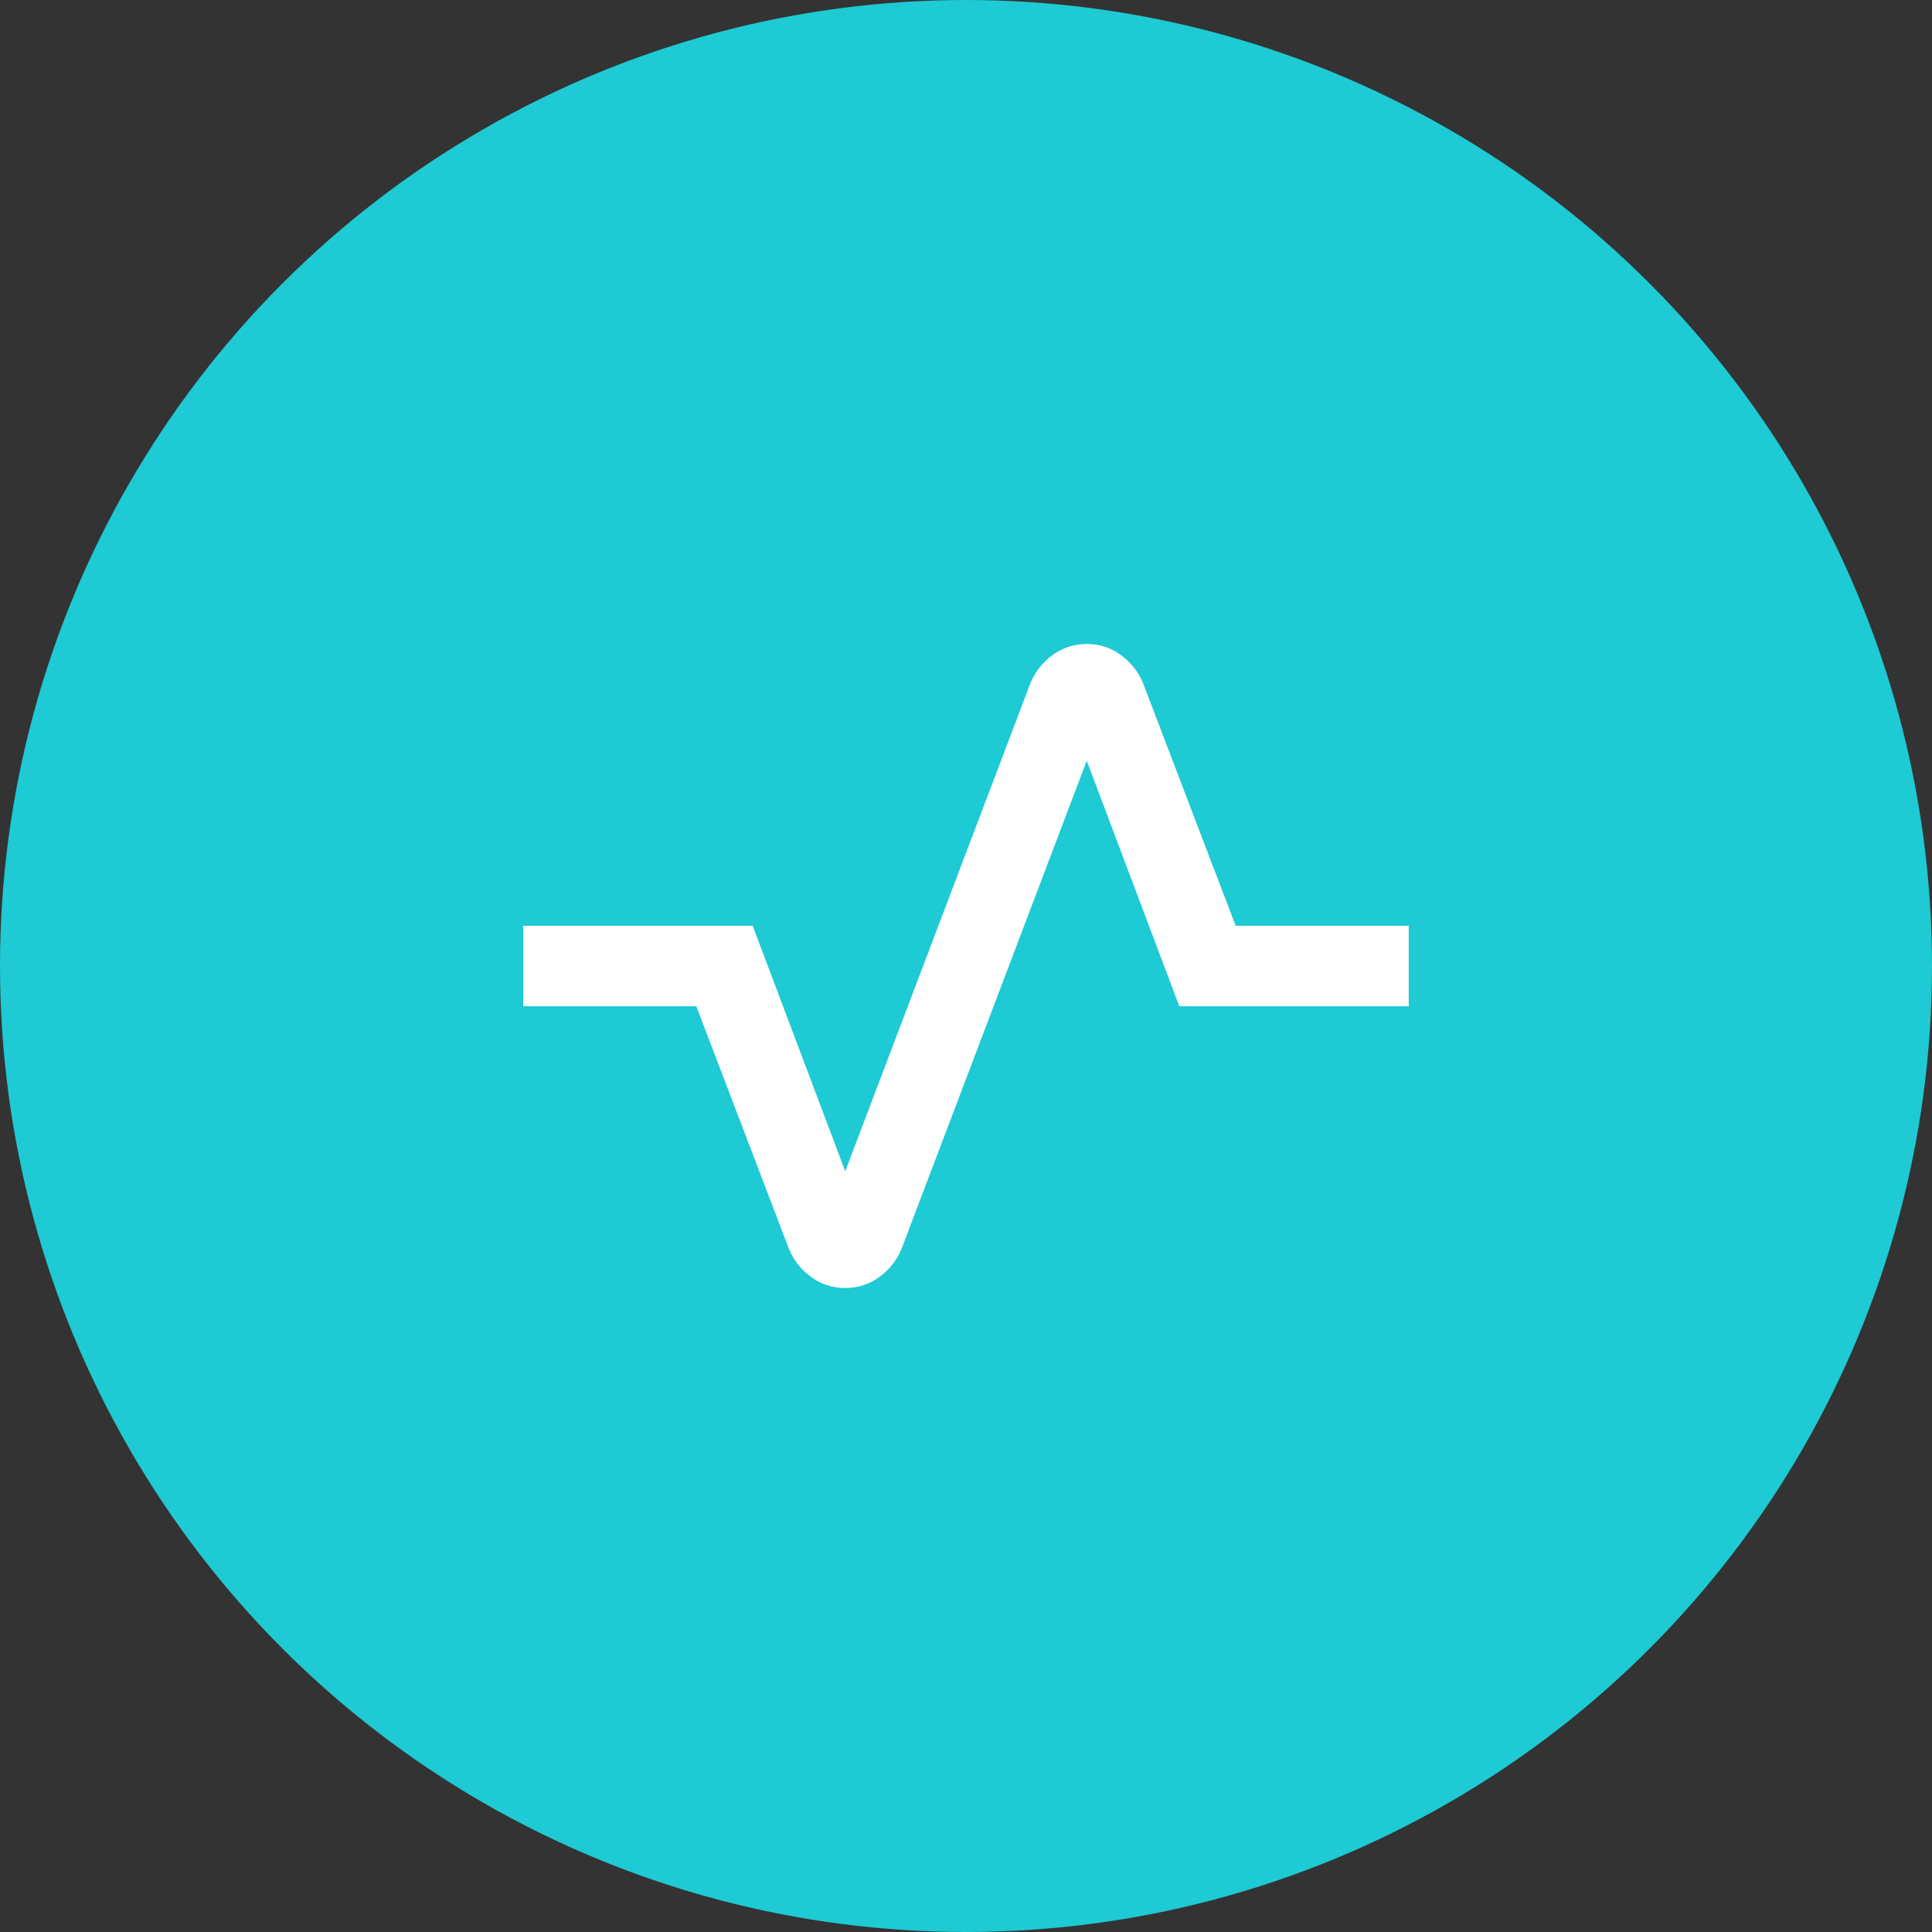
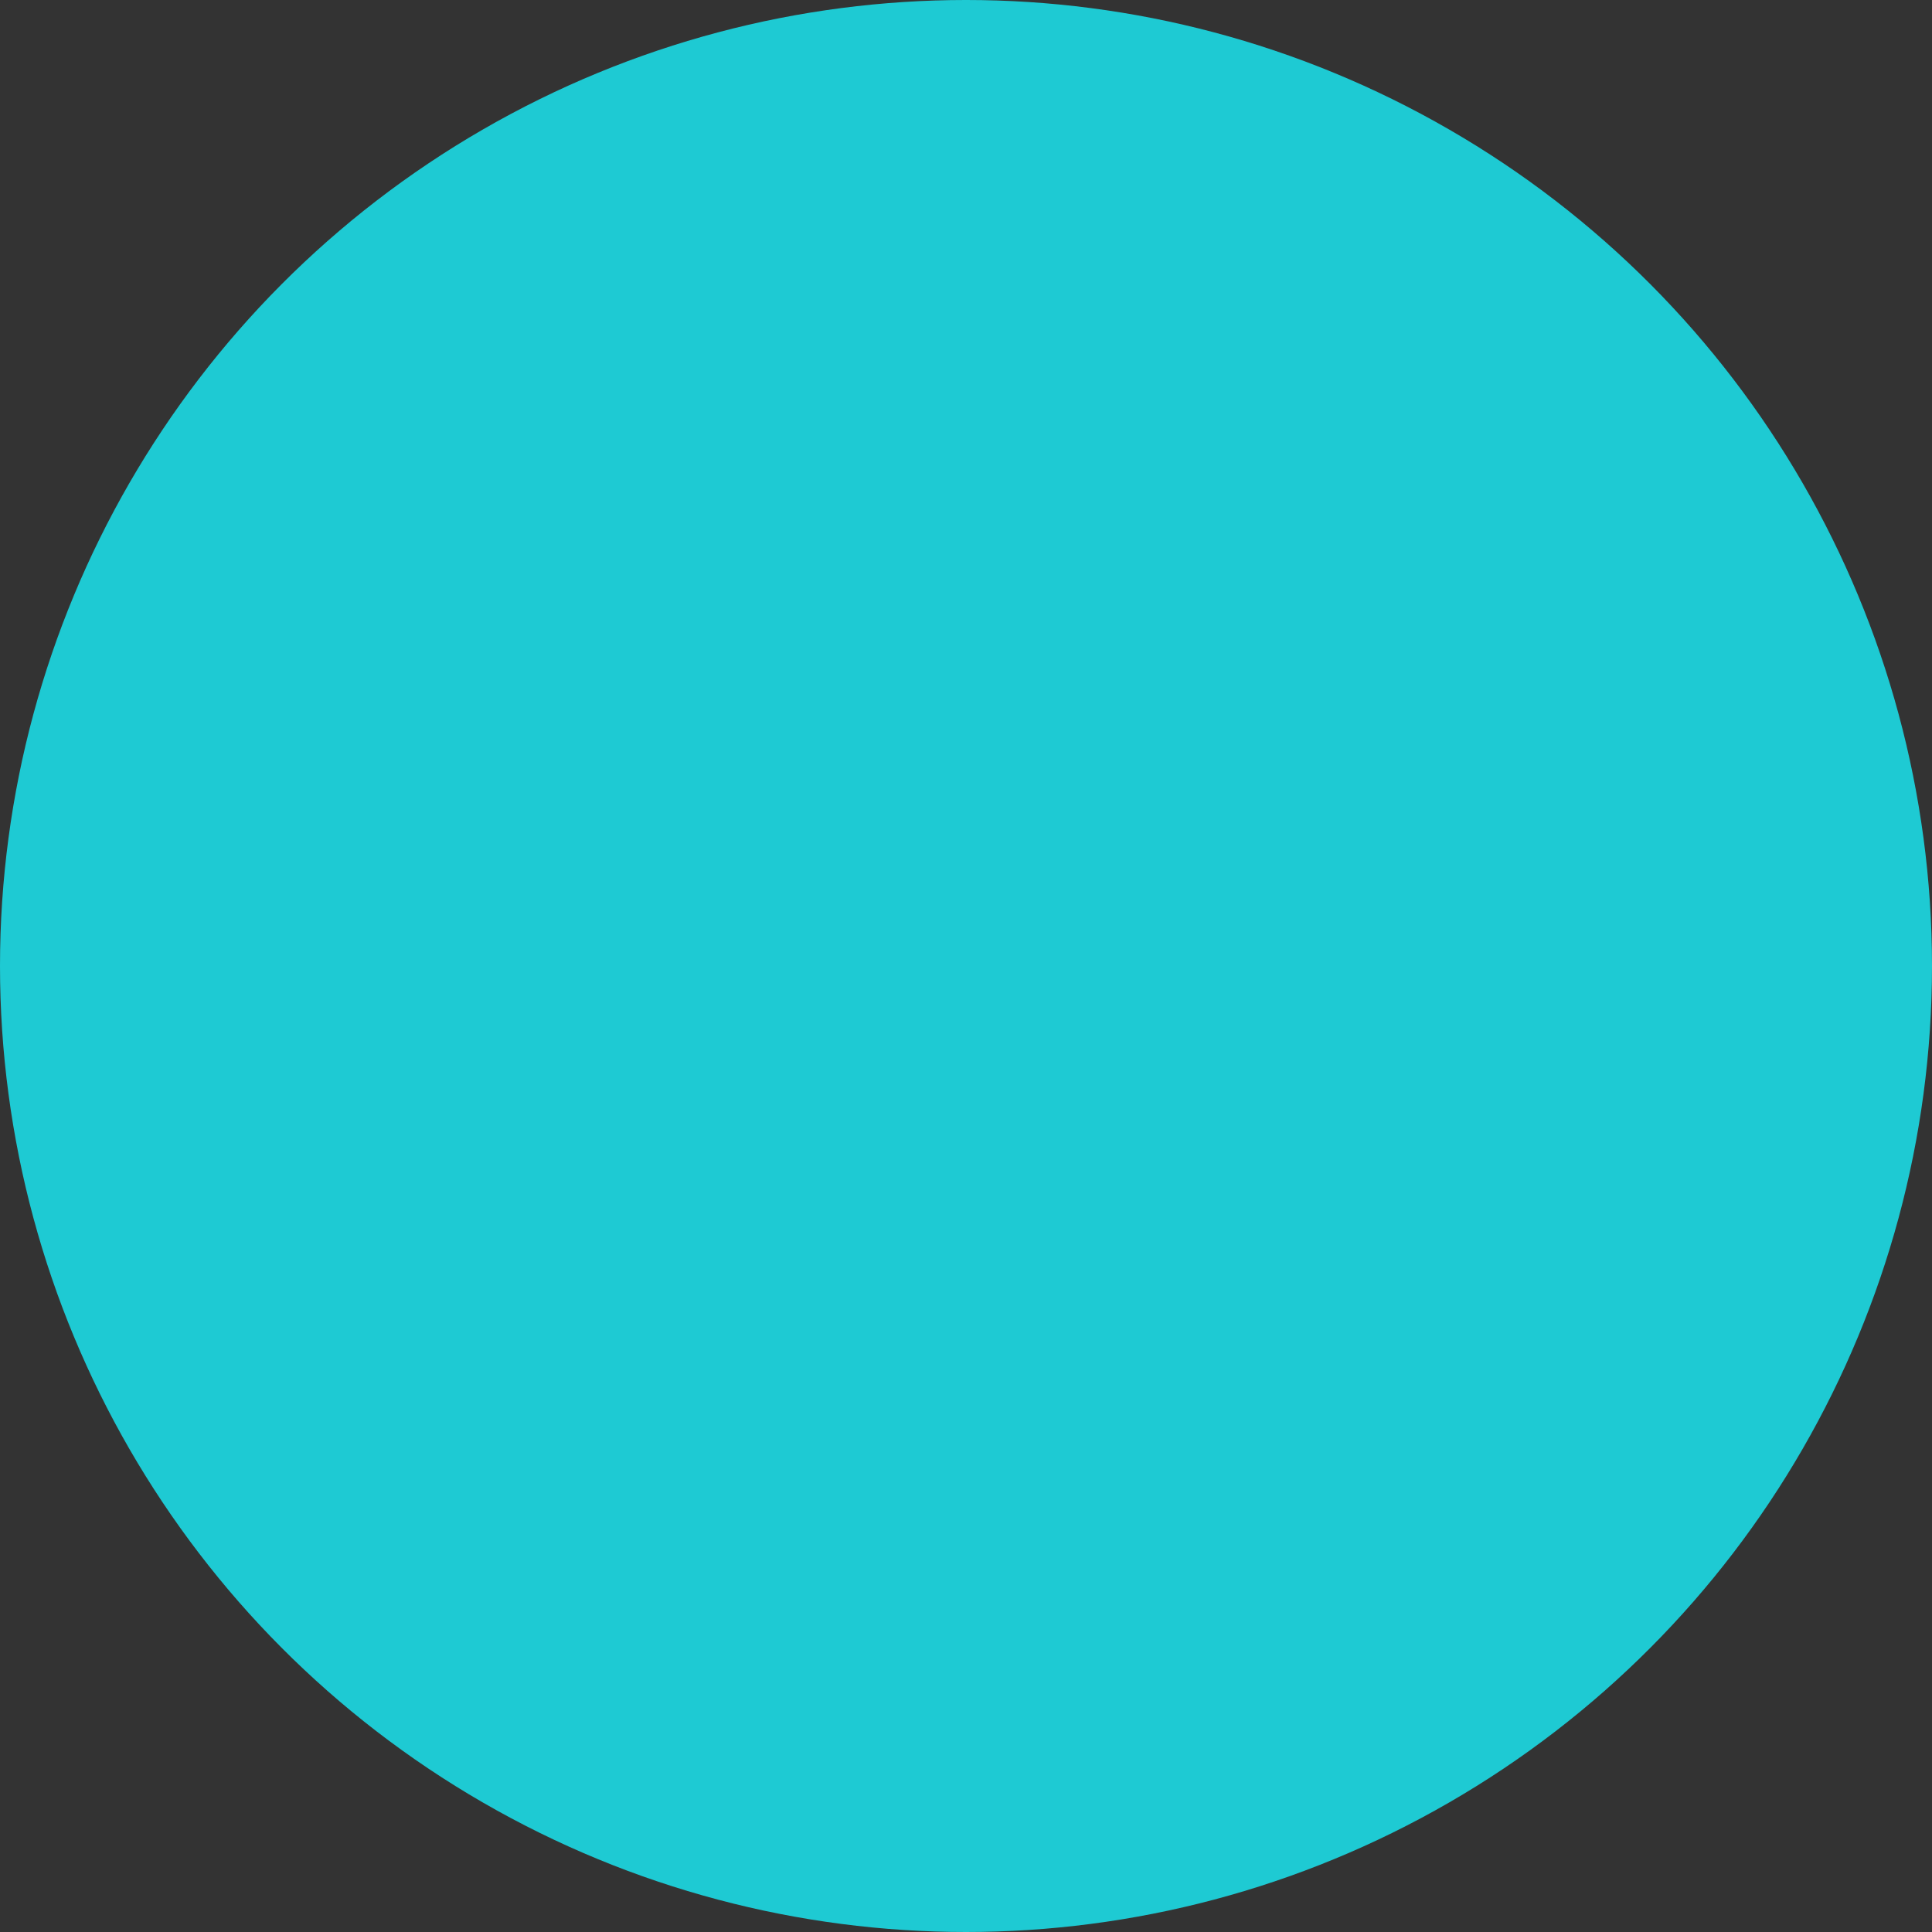
<svg xmlns="http://www.w3.org/2000/svg" width="64" height="64" viewBox="0 0 64 64" fill="none">
  <rect x="0" y="0" width="64" height="64" fill="#333333" stroke="none" />
  <circle cx="32" cy="32" r="32" fill="#1ECAD3" />
-   <path d="M28 42.667C27.578 42.667 27.2 42.544 26.866 42.3C26.533 42.056 26.289 41.745 26.133 41.367L23.066 33.333H17.333V30.667H24.933L28 38.8L34.133 22.633C34.289 22.256 34.533 21.945 34.866 21.7C35.2 21.456 35.578 21.333 36 21.333C36.422 21.333 36.8 21.456 37.133 21.7C37.466 21.945 37.711 22.256 37.866 22.633L40.933 30.667H46.666V33.333H39.066L36 25.2L29.866 41.367C29.711 41.745 29.466 42.056 29.133 42.3C28.8 42.544 28.422 42.667 28 42.667Z" fill="white" />
</svg>